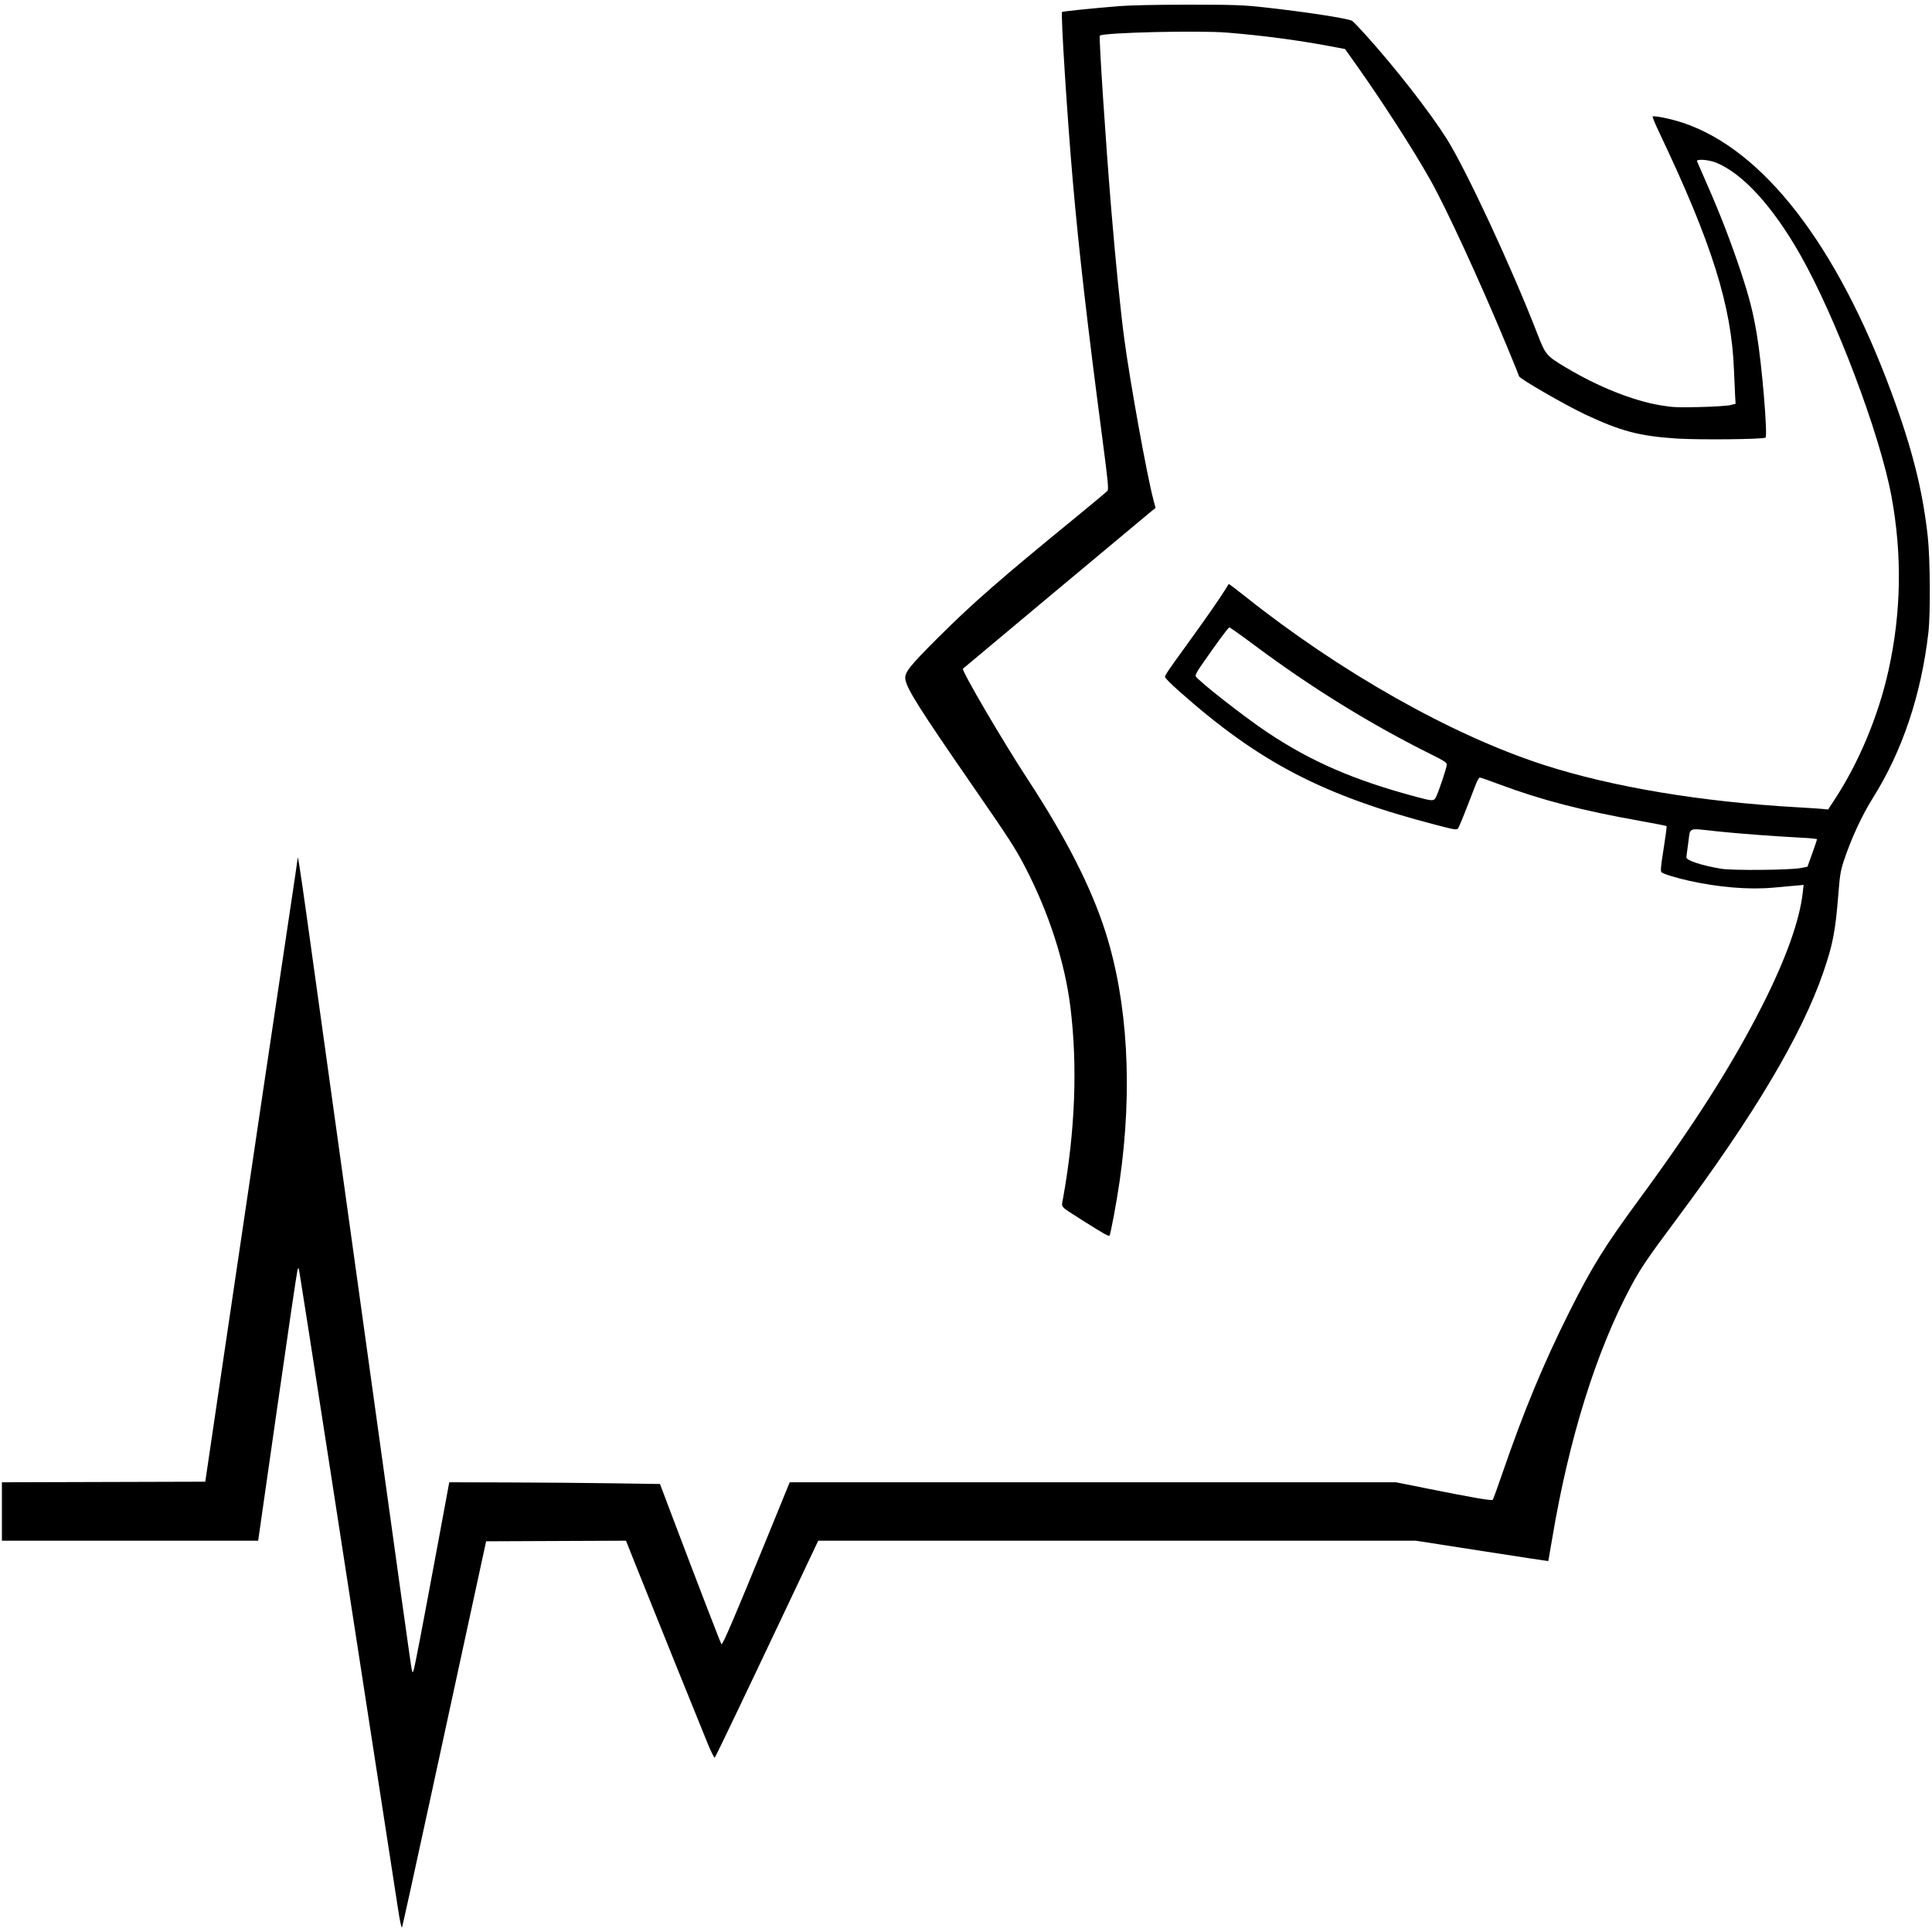
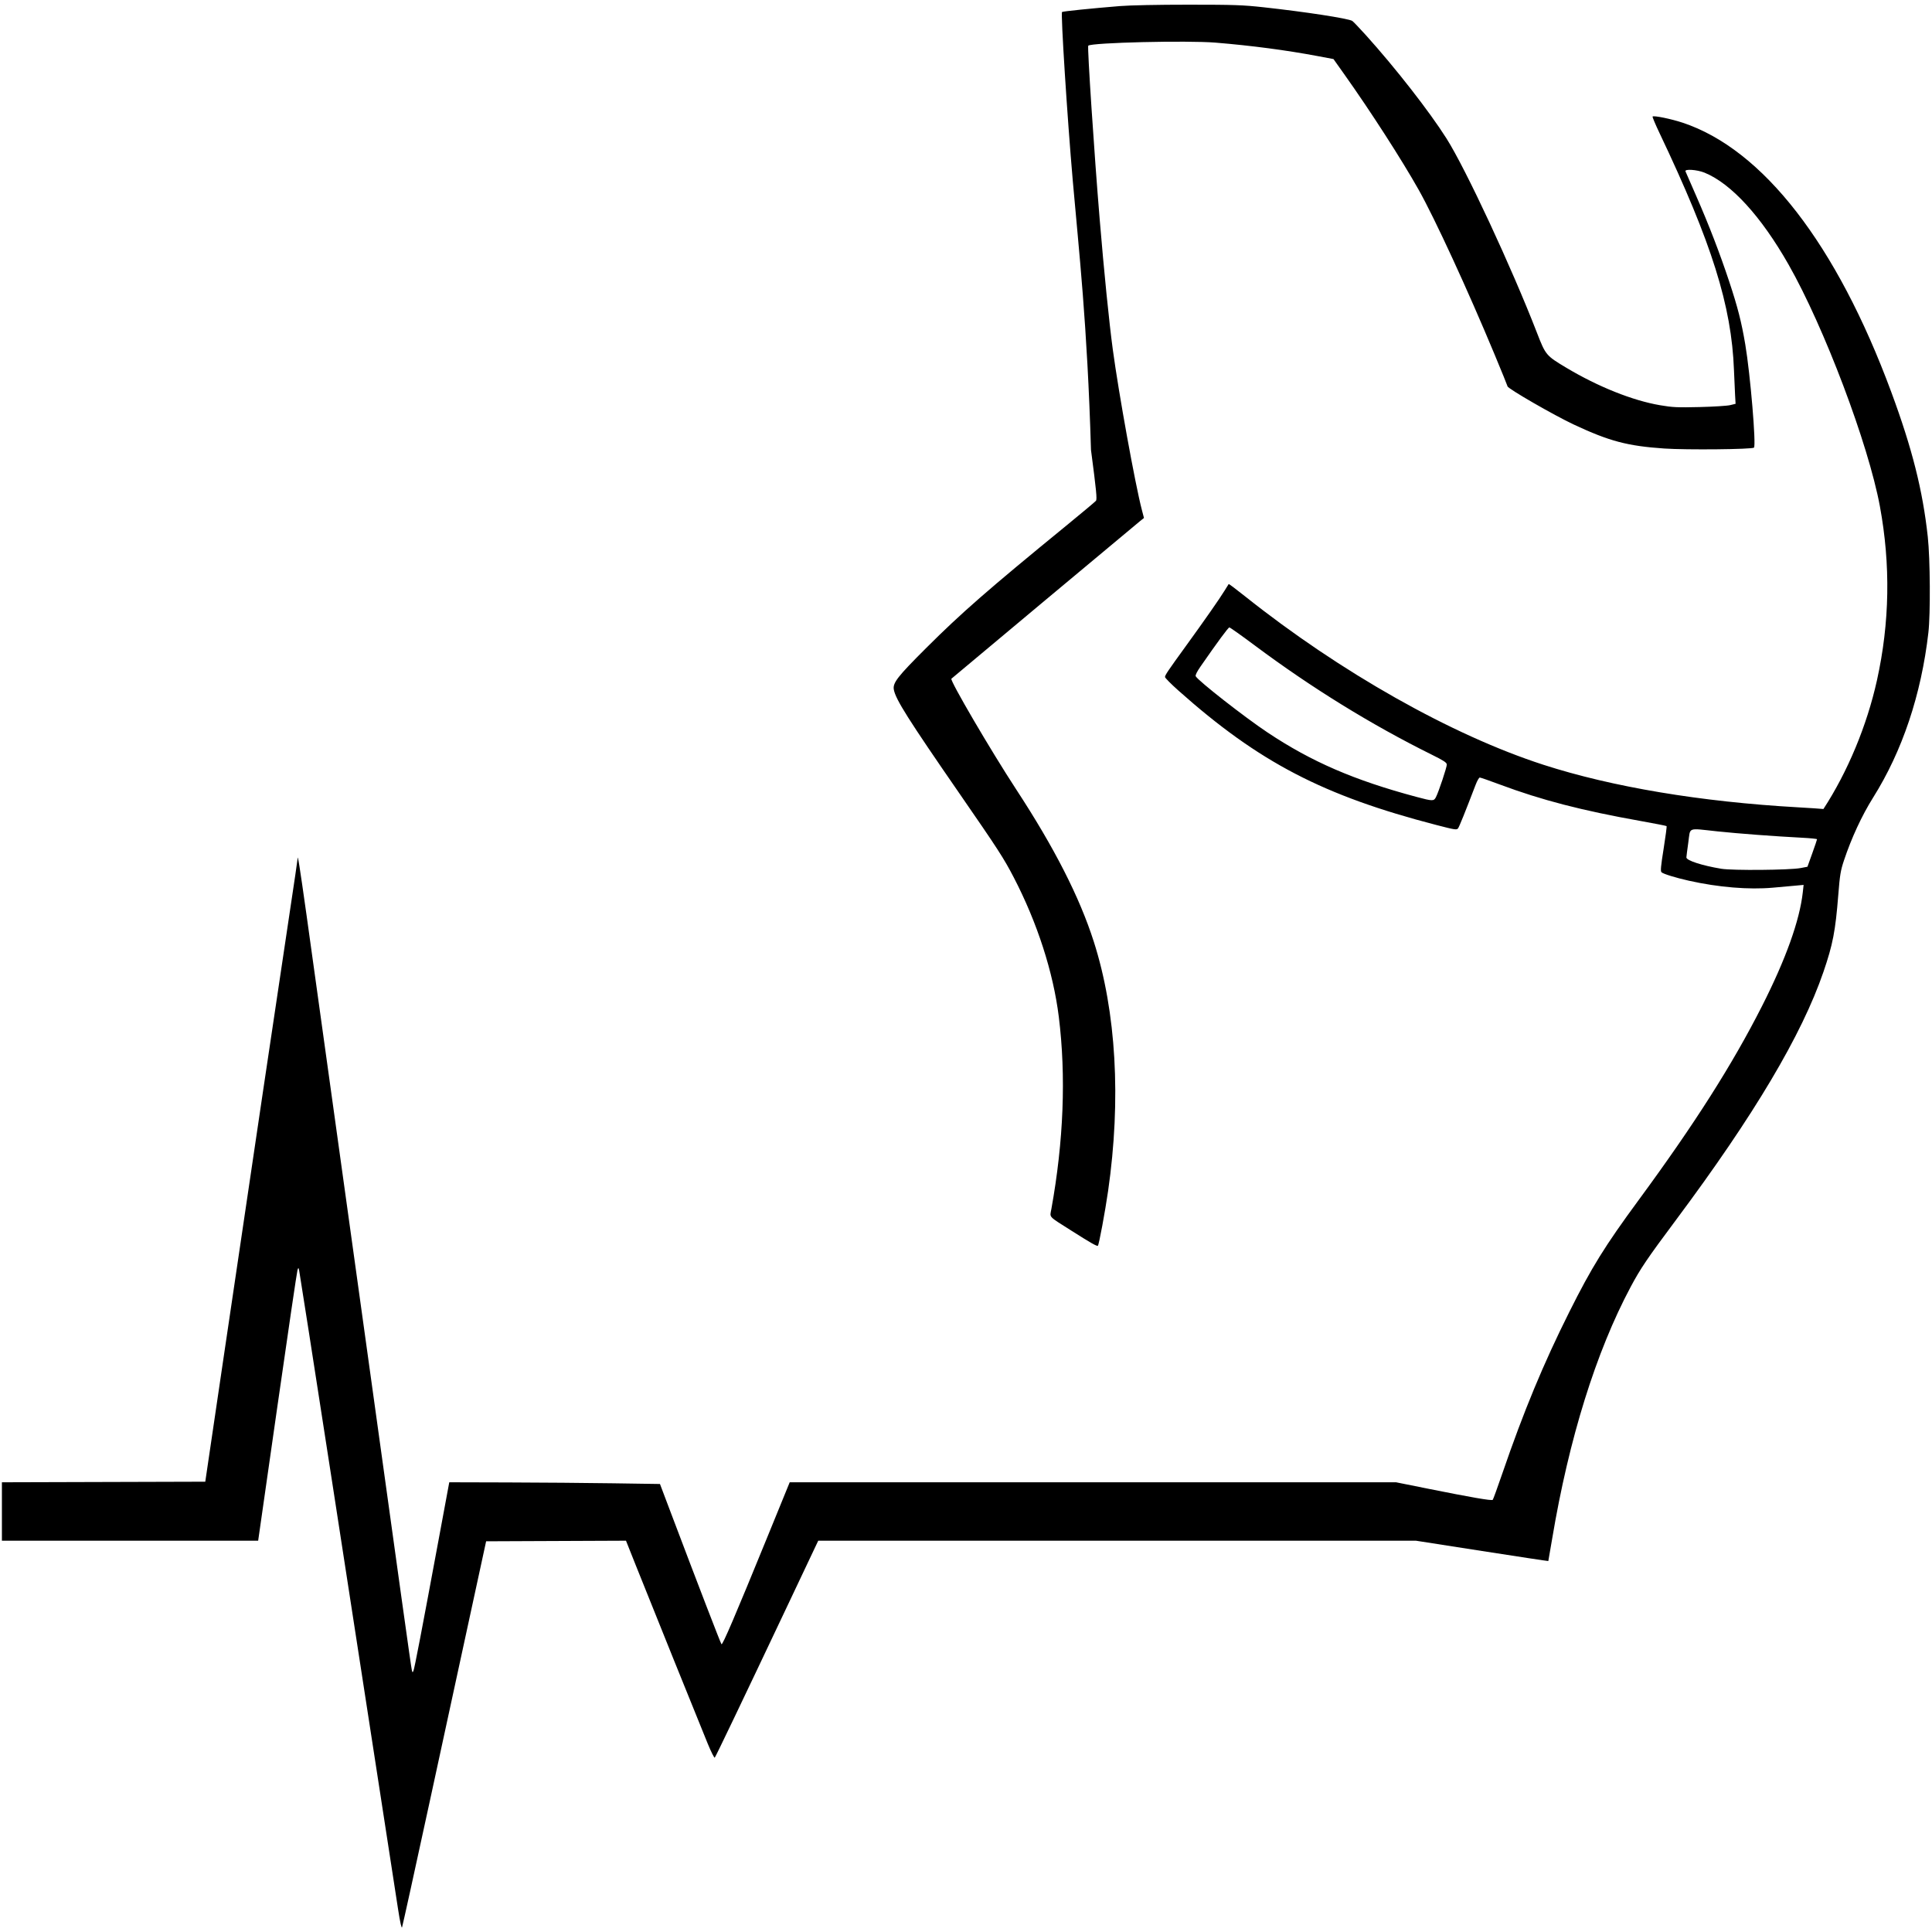
<svg xmlns="http://www.w3.org/2000/svg" xmlns:ns1="http://www.inkscape.org/namespaces/inkscape" xmlns:ns2="http://sodipodi.sourceforge.net/DTD/sodipodi-0.dtd" ns1:version="1.0 (4035a4f, 2020-05-01)" ns2:docname="logo_rianimazione.svg" viewBox="0 0 1798.4 1798.4" height="1798.4" width="1798.4" id="svg58" version="1.1">
  <defs id="defs62" />
  <ns2:namedview ns1:current-layer="g66" ns1:window-maximized="1" ns1:window-y="25" ns1:window-x="0" ns1:cy="899.20001" ns1:cx="899.20001" ns1:zoom="0.57050711" showgrid="false" id="namedview60" ns1:window-height="1387" ns1:window-width="2560" ns1:pageshadow="2" ns1:pageopacity="0" guidetolerance="10" gridtolerance="10" objecttolerance="10" borderopacity="1" bordercolor="#666666" pagecolor="#ffffff" />
  <g id="g66" ns1:label="Image" ns1:groupmode="layer">
    <g transform="translate(1.775,3.775)" id="g70">
-       <path id="path72" d="M 368.817,1773.703 C 326.748,1500.17 277.522,1182.318 276.664,1178.667 c -0.611,-2.597 -0.65,-2.607 -1.497,-0.396 -0.478,1.249 -8.917,58.489 -18.752,127.2 L 238.533,1430.4 H 119.266 0 v -27.194 -27.194 l 94.653,-0.272 94.653,-0.272 17.309,-117.333 c 23.296,-157.912 53.3,-359.904 61.715,-415.467 3.776,-24.933 6.866,-46.013 6.867,-46.844 0.006,-5.621 1.823,5.726 8.44,52.734 4.127,29.321 24.329,174.511 44.893,322.644 44.983,324.043 52.107,375.035 52.972,379.2 0.6,2.886 0.755,2.991 1.59,1.067 0.99,-2.282 7.459,-35.99 23.39,-121.867 l 9.943,-53.6 54.454,0.147 c 29.949,0.081 74.079,0.441 98.065,0.8 l 43.611,0.652 10.084,26.667 c 25.42,67.225 46.393,121.677 47.175,122.482 1.001,1.03 12.781,-26.486 42.278,-98.749 l 21.226,-52 h 282.196 282.196 l 29.278,5.88 c 41.042,8.243 59.827,11.477 60.75,10.46 0.436,-0.481 4.449,-11.519 8.917,-24.53 19.93,-58.028 38.213,-102.118 62.334,-150.323 20.832,-41.63 32.946,-61.175 64.656,-104.316 52.045,-70.805 87.041,-125.83 114.716,-180.372 22.16,-43.672 35.085,-79.744 37.995,-106.035 l 0.756,-6.835 -7.89,0.721 c -4.34,0.397 -13.65,1.235 -20.69,1.863 -22.473,2.006 -50.651,-0.326 -78.156,-6.465 -12.319,-2.75 -23.928,-6.336 -25.557,-7.895 -1.037,-0.993 -0.621,-5.581 1.982,-21.835 1.812,-11.318 3.052,-20.821 2.755,-21.118 -0.297,-0.297 -11.129,-2.428 -24.071,-4.736 -54.965,-9.801 -92.32,-19.481 -131.125,-33.976 C 1384.807,722.92 1376.405,720 1375.689,720 c -0.715,0 -2.449,3 -3.853,6.667 -9.853,25.732 -15.22,39.04 -16.369,40.59 -1.232,1.662 -2.752,1.432 -20,-3.035 -105.666,-27.363 -165.365,-58.458 -240.267,-125.146 -6.893,-6.137 -12.533,-11.834 -12.533,-12.659 0,-1.756 2.573,-5.576 19.233,-28.551 17.404,-24.002 31.969,-44.853 36.136,-51.733 1.954,-3.227 3.716,-6.047 3.915,-6.267 0.199,-0.22 6.981,4.874 15.072,11.32 88.795,70.742 192.652,129.387 277.954,156.951 63.91,20.652 146.478,34.46 236.491,39.55 10.853,0.614 21.694,1.335 24.09,1.603 l 4.357,0.487 6.404,-9.822 c 22.596,-34.655 40.486,-77.67 49.828,-119.802 11.883,-53.596 12.792,-107.639 2.727,-162.02 -10.706,-57.842 -51.825,-166.644 -85.057,-225.067 -25.543,-44.904 -53.44,-75.404 -78.156,-85.447 -6.989,-2.84 -18.733,-3.647 -17.743,-1.22 0.299,0.733 4.851,11.173 10.115,23.2 11.815,26.993 21.816,52.951 30.615,79.467 7.859,23.683 11.395,37.527 14.924,58.43 4.672,27.677 10.255,93.906 8.098,96.063 -1.622,1.622 -62.904,2.233 -83.456,0.831 -34.257,-2.336 -51.118,-6.795 -84.122,-22.248 -18.584,-8.701 -61.781,-33.612 -61.811,-35.646 -0.011,-0.386 -5.472,-13.826 -12.148,-29.867 -25.07,-60.239 -55.516,-126.287 -70.498,-152.934 -15.783,-28.071 -44.761,-73.07 -69.444,-107.835 l -9.943,-14.005 -14.722,-2.765 c -29.428,-5.527 -61.505,-9.755 -94.973,-12.517 -26.391,-2.178 -115.702,-0.043 -118.58,2.834 -0.986,0.986 5.559,100.313 10.643,161.524 4.098,49.341 8.759,95.631 12.215,121.306 5.486,40.761 20.863,125.64 27.032,149.21 l 1.985,7.582 -3.493,2.787 c -3.376,2.694 -173.976,145.232 -175.77,146.858 -1.614,1.463 36.822,67.106 60.353,103.074 35.656,54.503 58.94,100.19 72.223,141.716 20.875,65.26 25.55,146.818 13.301,232 -2.783,19.352 -8.491,49.991 -9.501,51.001 -0.768,0.768 -6.577,-2.532 -24.694,-14.033 -21.971,-13.947 -20.103,-11.941 -18.642,-20.014 11.438,-63.219 13.789,-123.911 6.939,-179.089 -5.15,-41.486 -20.039,-87.56 -41.897,-129.653 -9.337,-17.98 -14.425,-25.844 -50.699,-78.347 -47.474,-68.715 -59.239,-87.331 -60.949,-96.447 -1.186,-6.321 3.259,-12.042 30.348,-39.062 32.546,-32.462 57.361,-54.128 130.24,-113.709 14.373,-11.751 26.762,-22.127 27.529,-23.058 1.163,-1.411 0.395,-9.305 -4.611,-47.375 C 1010.315,297.659 1002.56,230.147 996.848,164.8 991.68,105.669 985.481,8.246 986.831,7.384 c 1.023,-0.652 27.044,-3.314 53.702,-5.493 9.521,-0.778 35.437,-1.304 64,-1.3 42.502,0.007 50.504,0.282 69.864,2.402 38.855,4.255 78.465,10.34 82.549,12.682 0.822,0.472 6.506,6.409 12.631,13.194 27.391,30.344 59.108,70.982 75.094,96.216 17.987,28.392 60.648,120.029 84.285,181.047 7.974,20.584 8.457,21.16 27.149,32.341 29.658,17.741 61.804,30.597 87.416,34.961 11.712,1.995 16.046,2.196 36.745,1.698 12.907,-0.31 25.729,-1.117 28.494,-1.794 l 5.027,-1.23 -0.473,-8.189 c -0.26,-4.504 -0.723,-14.909 -1.028,-23.122 -2.223,-59.885 -20.523,-118.166 -69.293,-220.684 -3.877,-8.149 -6.785,-15.081 -6.462,-15.404 1.13,-1.13 17.168,2.15 27.896,5.704 74.833,24.792 143.416,113.288 194.251,250.65 19.518,52.74 29.308,91.561 34.029,134.933 2.232,20.507 2.55,71.72 0.553,89.067 -6.653,57.792 -24.246,110.292 -51.477,153.622 -10.384,16.523 -20.201,37.693 -27.102,58.449 -3.18,9.563 -3.815,13.431 -5.311,32.332 -2.649,33.473 -5.041,45.873 -13.767,71.349 -20.105,58.697 -64.522,133.442 -137.221,230.915 -26.891,36.055 -33.074,45.184 -42.261,62.4 -32.248,60.43 -57.448,141.238 -73.016,234.133 -1.917,11.44 -3.554,20.914 -3.637,21.053 -0.083,0.139 -27.832,-4.061 -61.663,-9.333 L 1316.294,1430.4 H 1038.082 759.87 l -28.657,60.533 c -42.694,90.185 -66.74,140.43 -67.664,141.384 -0.453,0.468 -3.355,-5.292 -6.45,-12.8 -7.315,-17.746 -54.511,-134.75 -66.715,-165.392 l -9.455,-23.741 -65.097,0.275 -65.097,0.275 -13.641,62.933 c -7.503,34.613 -24.928,115.013 -38.723,178.667 -13.795,63.653 -25.447,116.62 -25.894,117.703 -0.519,1.257 -1.843,-4.727 -3.659,-16.533 z m 1305.393,-969.431 6.477,-1.234 4.472,-12.453 c 2.46,-6.849 4.465,-12.764 4.456,-13.145 -0.011,-0.381 -6.136,-1.009 -13.616,-1.396 -25.988,-1.345 -59.581,-3.868 -79.2,-5.947 -28.395,-3.01 -24.941,-4.344 -27.03,10.436 -0.975,6.893 -1.772,13.121 -1.771,13.839 0,2.84 14.652,7.59 32.535,10.547 10.39,1.719 63.718,1.25 73.677,-0.647 z m -339.371,-65.957 c 2.57,-4.97 10.234,-27.977 10.138,-30.434 -0.072,-1.835 -2.83,-3.639 -14.085,-9.215 -55.986,-27.735 -111.848,-62.209 -164.636,-101.6 -12.383,-9.24 -23.035,-16.8 -23.673,-16.8 -1.032,0 -10.432,12.733 -26.677,36.135 -3.544,5.105 -5.173,8.385 -4.638,9.34 2.468,4.409 45.495,38.075 66.864,52.317 40.92,27.271 80.771,44.508 138.667,59.978 15.017,4.013 16.099,4.029 18.039,0.278 z" style="fill:#000000;fill-opacity:1;stroke-width:1.067" />
+       <path id="path72" d="M 368.817,1773.703 C 326.748,1500.17 277.522,1182.318 276.664,1178.667 c -0.611,-2.597 -0.65,-2.607 -1.497,-0.396 -0.478,1.249 -8.917,58.489 -18.752,127.2 L 238.533,1430.4 H 119.266 0 v -27.194 -27.194 l 94.653,-0.272 94.653,-0.272 17.309,-117.333 c 23.296,-157.912 53.3,-359.904 61.715,-415.467 3.776,-24.933 6.866,-46.013 6.867,-46.844 0.006,-5.621 1.823,5.726 8.44,52.734 4.127,29.321 24.329,174.511 44.893,322.644 44.983,324.043 52.107,375.035 52.972,379.2 0.6,2.886 0.755,2.991 1.59,1.067 0.99,-2.282 7.459,-35.99 23.39,-121.867 l 9.943,-53.6 54.454,0.147 c 29.949,0.081 74.079,0.441 98.065,0.8 l 43.611,0.652 10.084,26.667 c 25.42,67.225 46.393,121.677 47.175,122.482 1.001,1.03 12.781,-26.486 42.278,-98.749 l 21.226,-52 h 282.196 282.196 l 29.278,5.88 c 41.042,8.243 59.827,11.477 60.75,10.46 0.436,-0.481 4.449,-11.519 8.917,-24.53 19.93,-58.028 38.213,-102.118 62.334,-150.323 20.832,-41.63 32.946,-61.175 64.656,-104.316 52.045,-70.805 87.041,-125.83 114.716,-180.372 22.16,-43.672 35.085,-79.744 37.995,-106.035 l 0.756,-6.835 -7.89,0.721 c -4.34,0.397 -13.65,1.235 -20.69,1.863 -22.473,2.006 -50.651,-0.326 -78.156,-6.465 -12.319,-2.75 -23.928,-6.336 -25.557,-7.895 -1.037,-0.993 -0.621,-5.581 1.982,-21.835 1.812,-11.318 3.052,-20.821 2.755,-21.118 -0.297,-0.297 -11.129,-2.428 -24.071,-4.736 -54.965,-9.801 -92.32,-19.481 -131.125,-33.976 C 1384.807,722.92 1376.405,720 1375.689,720 c -0.715,0 -2.449,3 -3.853,6.667 -9.853,25.732 -15.22,39.04 -16.369,40.59 -1.232,1.662 -2.752,1.432 -20,-3.035 -105.666,-27.363 -165.365,-58.458 -240.267,-125.146 -6.893,-6.137 -12.533,-11.834 -12.533,-12.659 0,-1.756 2.573,-5.576 19.233,-28.551 17.404,-24.002 31.969,-44.853 36.136,-51.733 1.954,-3.227 3.716,-6.047 3.915,-6.267 0.199,-0.22 6.981,4.874 15.072,11.32 88.795,70.742 192.652,129.387 277.954,156.951 63.91,20.652 146.478,34.46 236.491,39.55 10.853,0.614 21.694,1.335 24.09,1.603 c 22.596,-34.655 40.486,-77.67 49.828,-119.802 11.883,-53.596 12.792,-107.639 2.727,-162.02 -10.706,-57.842 -51.825,-166.644 -85.057,-225.067 -25.543,-44.904 -53.44,-75.404 -78.156,-85.447 -6.989,-2.84 -18.733,-3.647 -17.743,-1.22 0.299,0.733 4.851,11.173 10.115,23.2 11.815,26.993 21.816,52.951 30.615,79.467 7.859,23.683 11.395,37.527 14.924,58.43 4.672,27.677 10.255,93.906 8.098,96.063 -1.622,1.622 -62.904,2.233 -83.456,0.831 -34.257,-2.336 -51.118,-6.795 -84.122,-22.248 -18.584,-8.701 -61.781,-33.612 -61.811,-35.646 -0.011,-0.386 -5.472,-13.826 -12.148,-29.867 -25.07,-60.239 -55.516,-126.287 -70.498,-152.934 -15.783,-28.071 -44.761,-73.07 -69.444,-107.835 l -9.943,-14.005 -14.722,-2.765 c -29.428,-5.527 -61.505,-9.755 -94.973,-12.517 -26.391,-2.178 -115.702,-0.043 -118.58,2.834 -0.986,0.986 5.559,100.313 10.643,161.524 4.098,49.341 8.759,95.631 12.215,121.306 5.486,40.761 20.863,125.64 27.032,149.21 l 1.985,7.582 -3.493,2.787 c -3.376,2.694 -173.976,145.232 -175.77,146.858 -1.614,1.463 36.822,67.106 60.353,103.074 35.656,54.503 58.94,100.19 72.223,141.716 20.875,65.26 25.55,146.818 13.301,232 -2.783,19.352 -8.491,49.991 -9.501,51.001 -0.768,0.768 -6.577,-2.532 -24.694,-14.033 -21.971,-13.947 -20.103,-11.941 -18.642,-20.014 11.438,-63.219 13.789,-123.911 6.939,-179.089 -5.15,-41.486 -20.039,-87.56 -41.897,-129.653 -9.337,-17.98 -14.425,-25.844 -50.699,-78.347 -47.474,-68.715 -59.239,-87.331 -60.949,-96.447 -1.186,-6.321 3.259,-12.042 30.348,-39.062 32.546,-32.462 57.361,-54.128 130.24,-113.709 14.373,-11.751 26.762,-22.127 27.529,-23.058 1.163,-1.411 0.395,-9.305 -4.611,-47.375 C 1010.315,297.659 1002.56,230.147 996.848,164.8 991.68,105.669 985.481,8.246 986.831,7.384 c 1.023,-0.652 27.044,-3.314 53.702,-5.493 9.521,-0.778 35.437,-1.304 64,-1.3 42.502,0.007 50.504,0.282 69.864,2.402 38.855,4.255 78.465,10.34 82.549,12.682 0.822,0.472 6.506,6.409 12.631,13.194 27.391,30.344 59.108,70.982 75.094,96.216 17.987,28.392 60.648,120.029 84.285,181.047 7.974,20.584 8.457,21.16 27.149,32.341 29.658,17.741 61.804,30.597 87.416,34.961 11.712,1.995 16.046,2.196 36.745,1.698 12.907,-0.31 25.729,-1.117 28.494,-1.794 l 5.027,-1.23 -0.473,-8.189 c -0.26,-4.504 -0.723,-14.909 -1.028,-23.122 -2.223,-59.885 -20.523,-118.166 -69.293,-220.684 -3.877,-8.149 -6.785,-15.081 -6.462,-15.404 1.13,-1.13 17.168,2.15 27.896,5.704 74.833,24.792 143.416,113.288 194.251,250.65 19.518,52.74 29.308,91.561 34.029,134.933 2.232,20.507 2.55,71.72 0.553,89.067 -6.653,57.792 -24.246,110.292 -51.477,153.622 -10.384,16.523 -20.201,37.693 -27.102,58.449 -3.18,9.563 -3.815,13.431 -5.311,32.332 -2.649,33.473 -5.041,45.873 -13.767,71.349 -20.105,58.697 -64.522,133.442 -137.221,230.915 -26.891,36.055 -33.074,45.184 -42.261,62.4 -32.248,60.43 -57.448,141.238 -73.016,234.133 -1.917,11.44 -3.554,20.914 -3.637,21.053 -0.083,0.139 -27.832,-4.061 -61.663,-9.333 L 1316.294,1430.4 H 1038.082 759.87 l -28.657,60.533 c -42.694,90.185 -66.74,140.43 -67.664,141.384 -0.453,0.468 -3.355,-5.292 -6.45,-12.8 -7.315,-17.746 -54.511,-134.75 -66.715,-165.392 l -9.455,-23.741 -65.097,0.275 -65.097,0.275 -13.641,62.933 c -7.503,34.613 -24.928,115.013 -38.723,178.667 -13.795,63.653 -25.447,116.62 -25.894,117.703 -0.519,1.257 -1.843,-4.727 -3.659,-16.533 z m 1305.393,-969.431 6.477,-1.234 4.472,-12.453 c 2.46,-6.849 4.465,-12.764 4.456,-13.145 -0.011,-0.381 -6.136,-1.009 -13.616,-1.396 -25.988,-1.345 -59.581,-3.868 -79.2,-5.947 -28.395,-3.01 -24.941,-4.344 -27.03,10.436 -0.975,6.893 -1.772,13.121 -1.771,13.839 0,2.84 14.652,7.59 32.535,10.547 10.39,1.719 63.718,1.25 73.677,-0.647 z m -339.371,-65.957 c 2.57,-4.97 10.234,-27.977 10.138,-30.434 -0.072,-1.835 -2.83,-3.639 -14.085,-9.215 -55.986,-27.735 -111.848,-62.209 -164.636,-101.6 -12.383,-9.24 -23.035,-16.8 -23.673,-16.8 -1.032,0 -10.432,12.733 -26.677,36.135 -3.544,5.105 -5.173,8.385 -4.638,9.34 2.468,4.409 45.495,38.075 66.864,52.317 40.92,27.271 80.771,44.508 138.667,59.978 15.017,4.013 16.099,4.029 18.039,0.278 z" style="fill:#000000;fill-opacity:1;stroke-width:1.067" />
    </g>
  </g>
</svg>